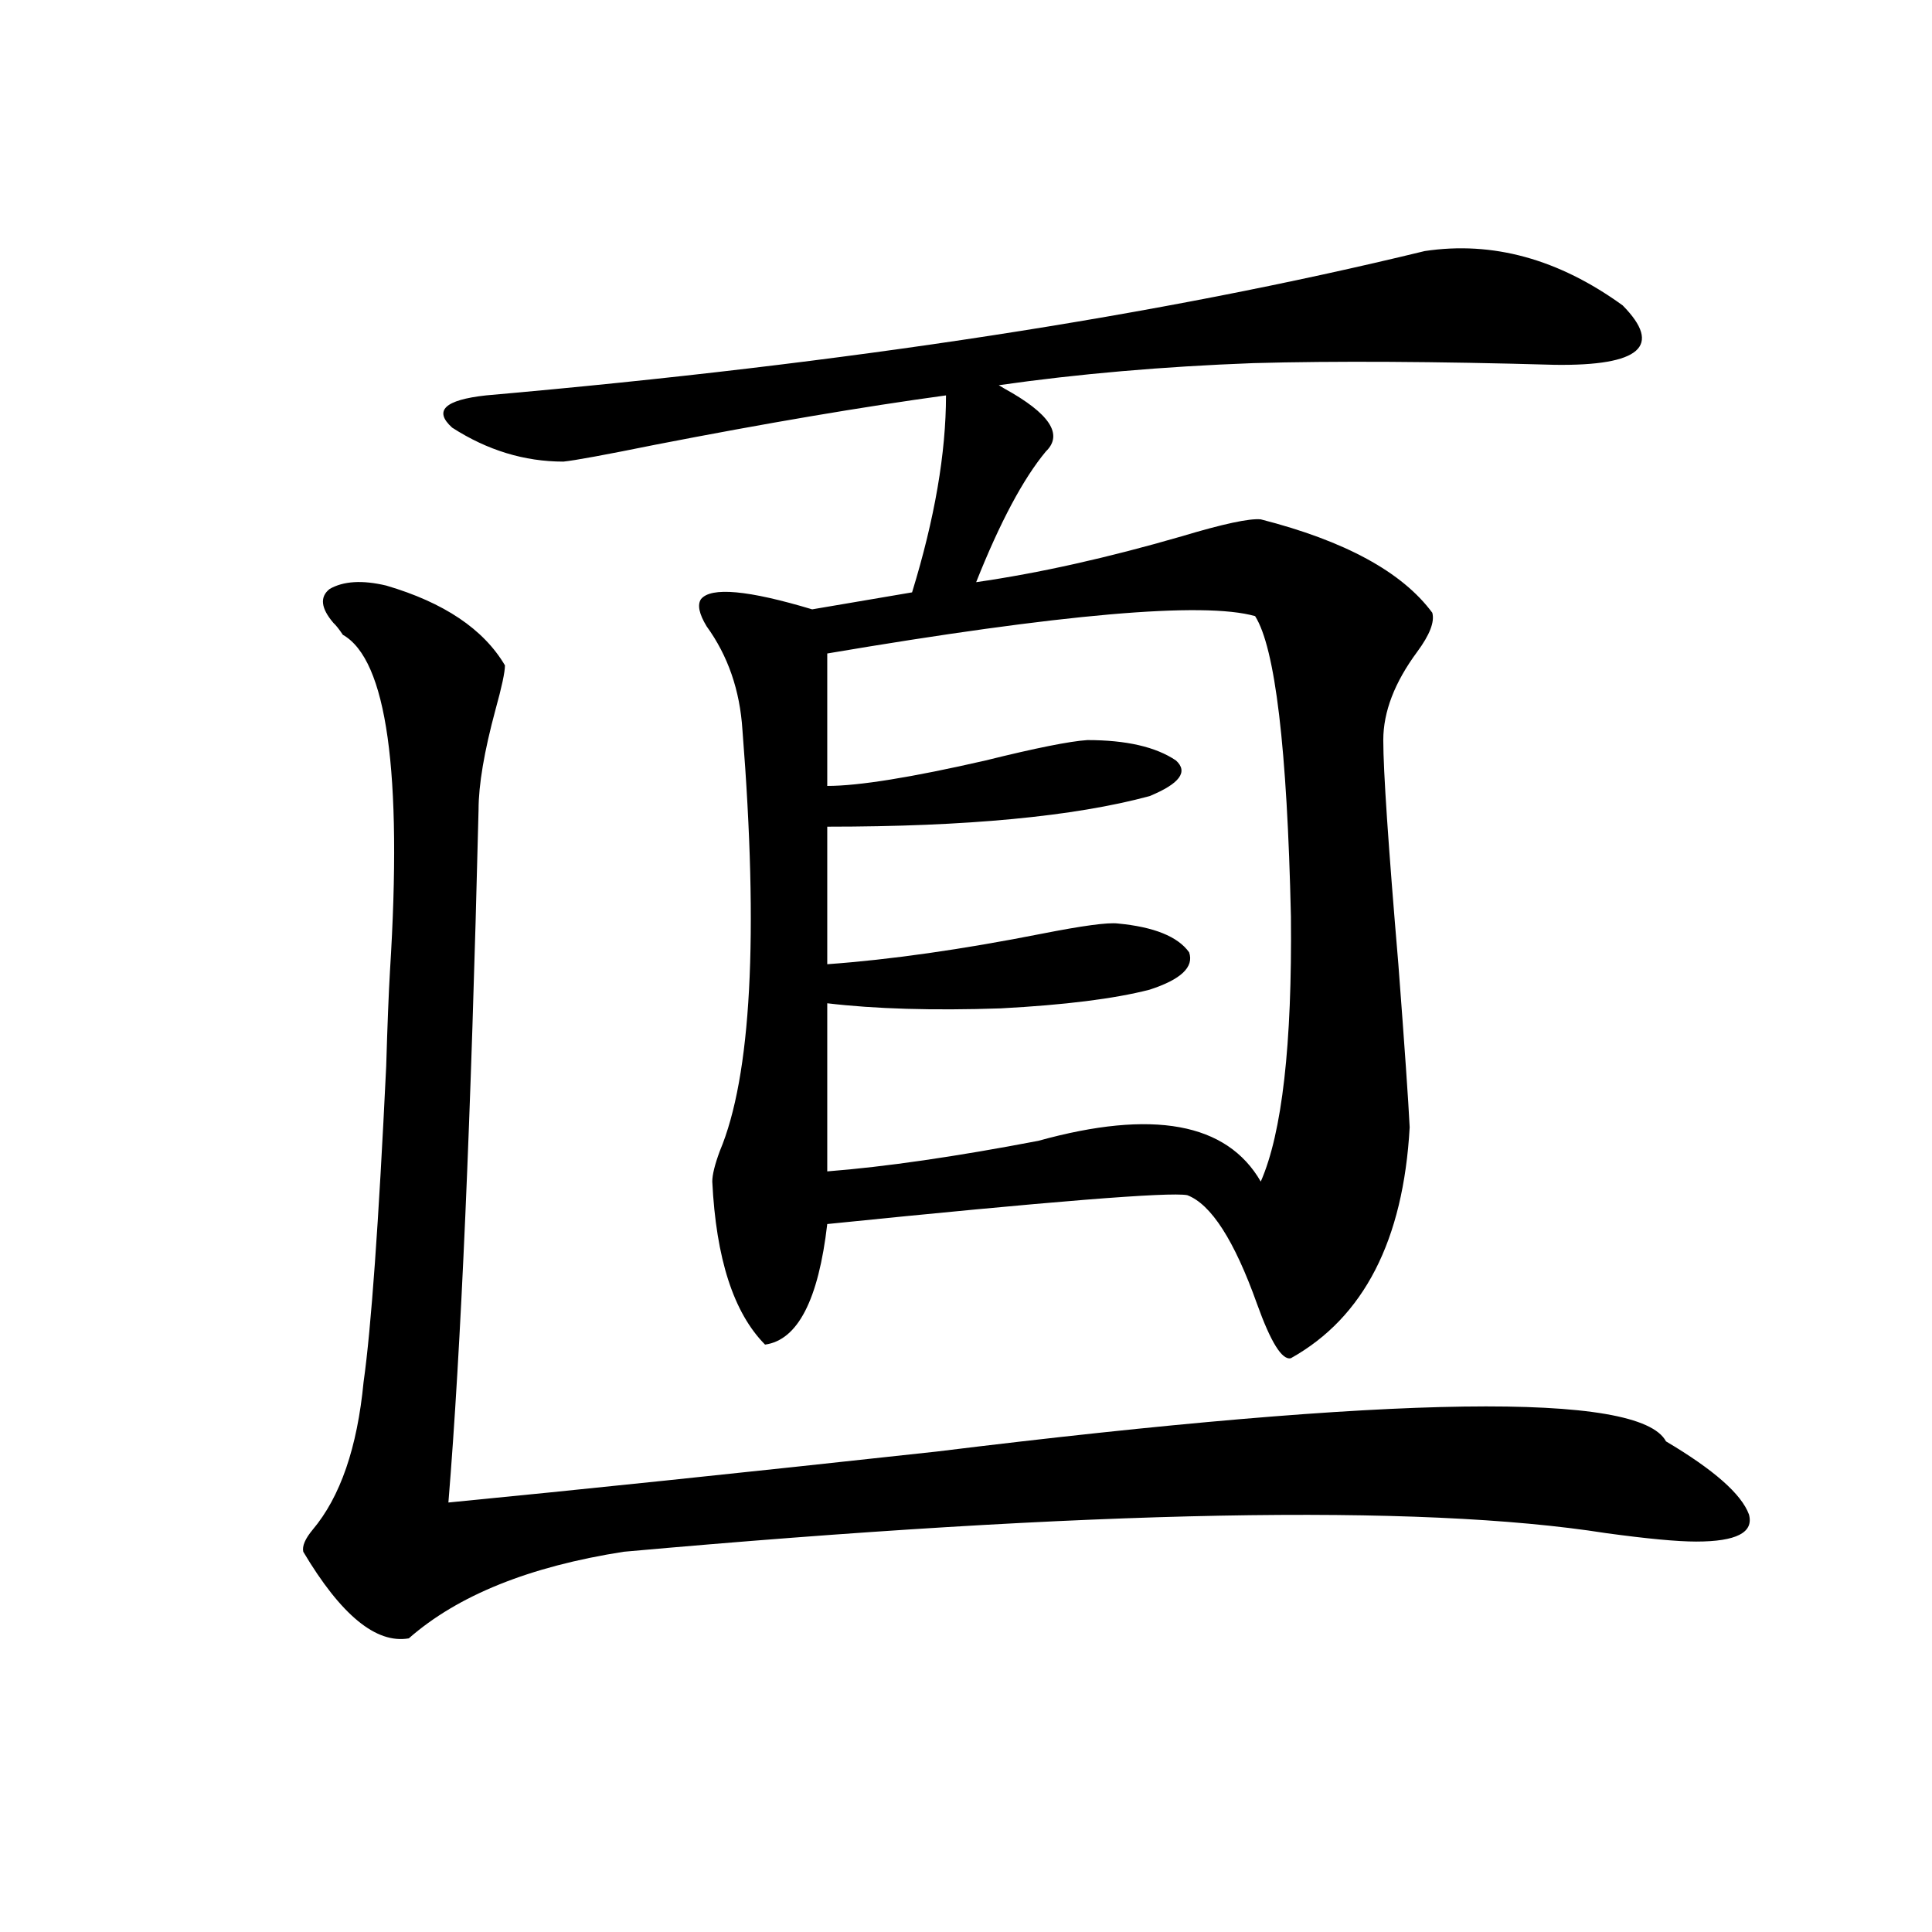
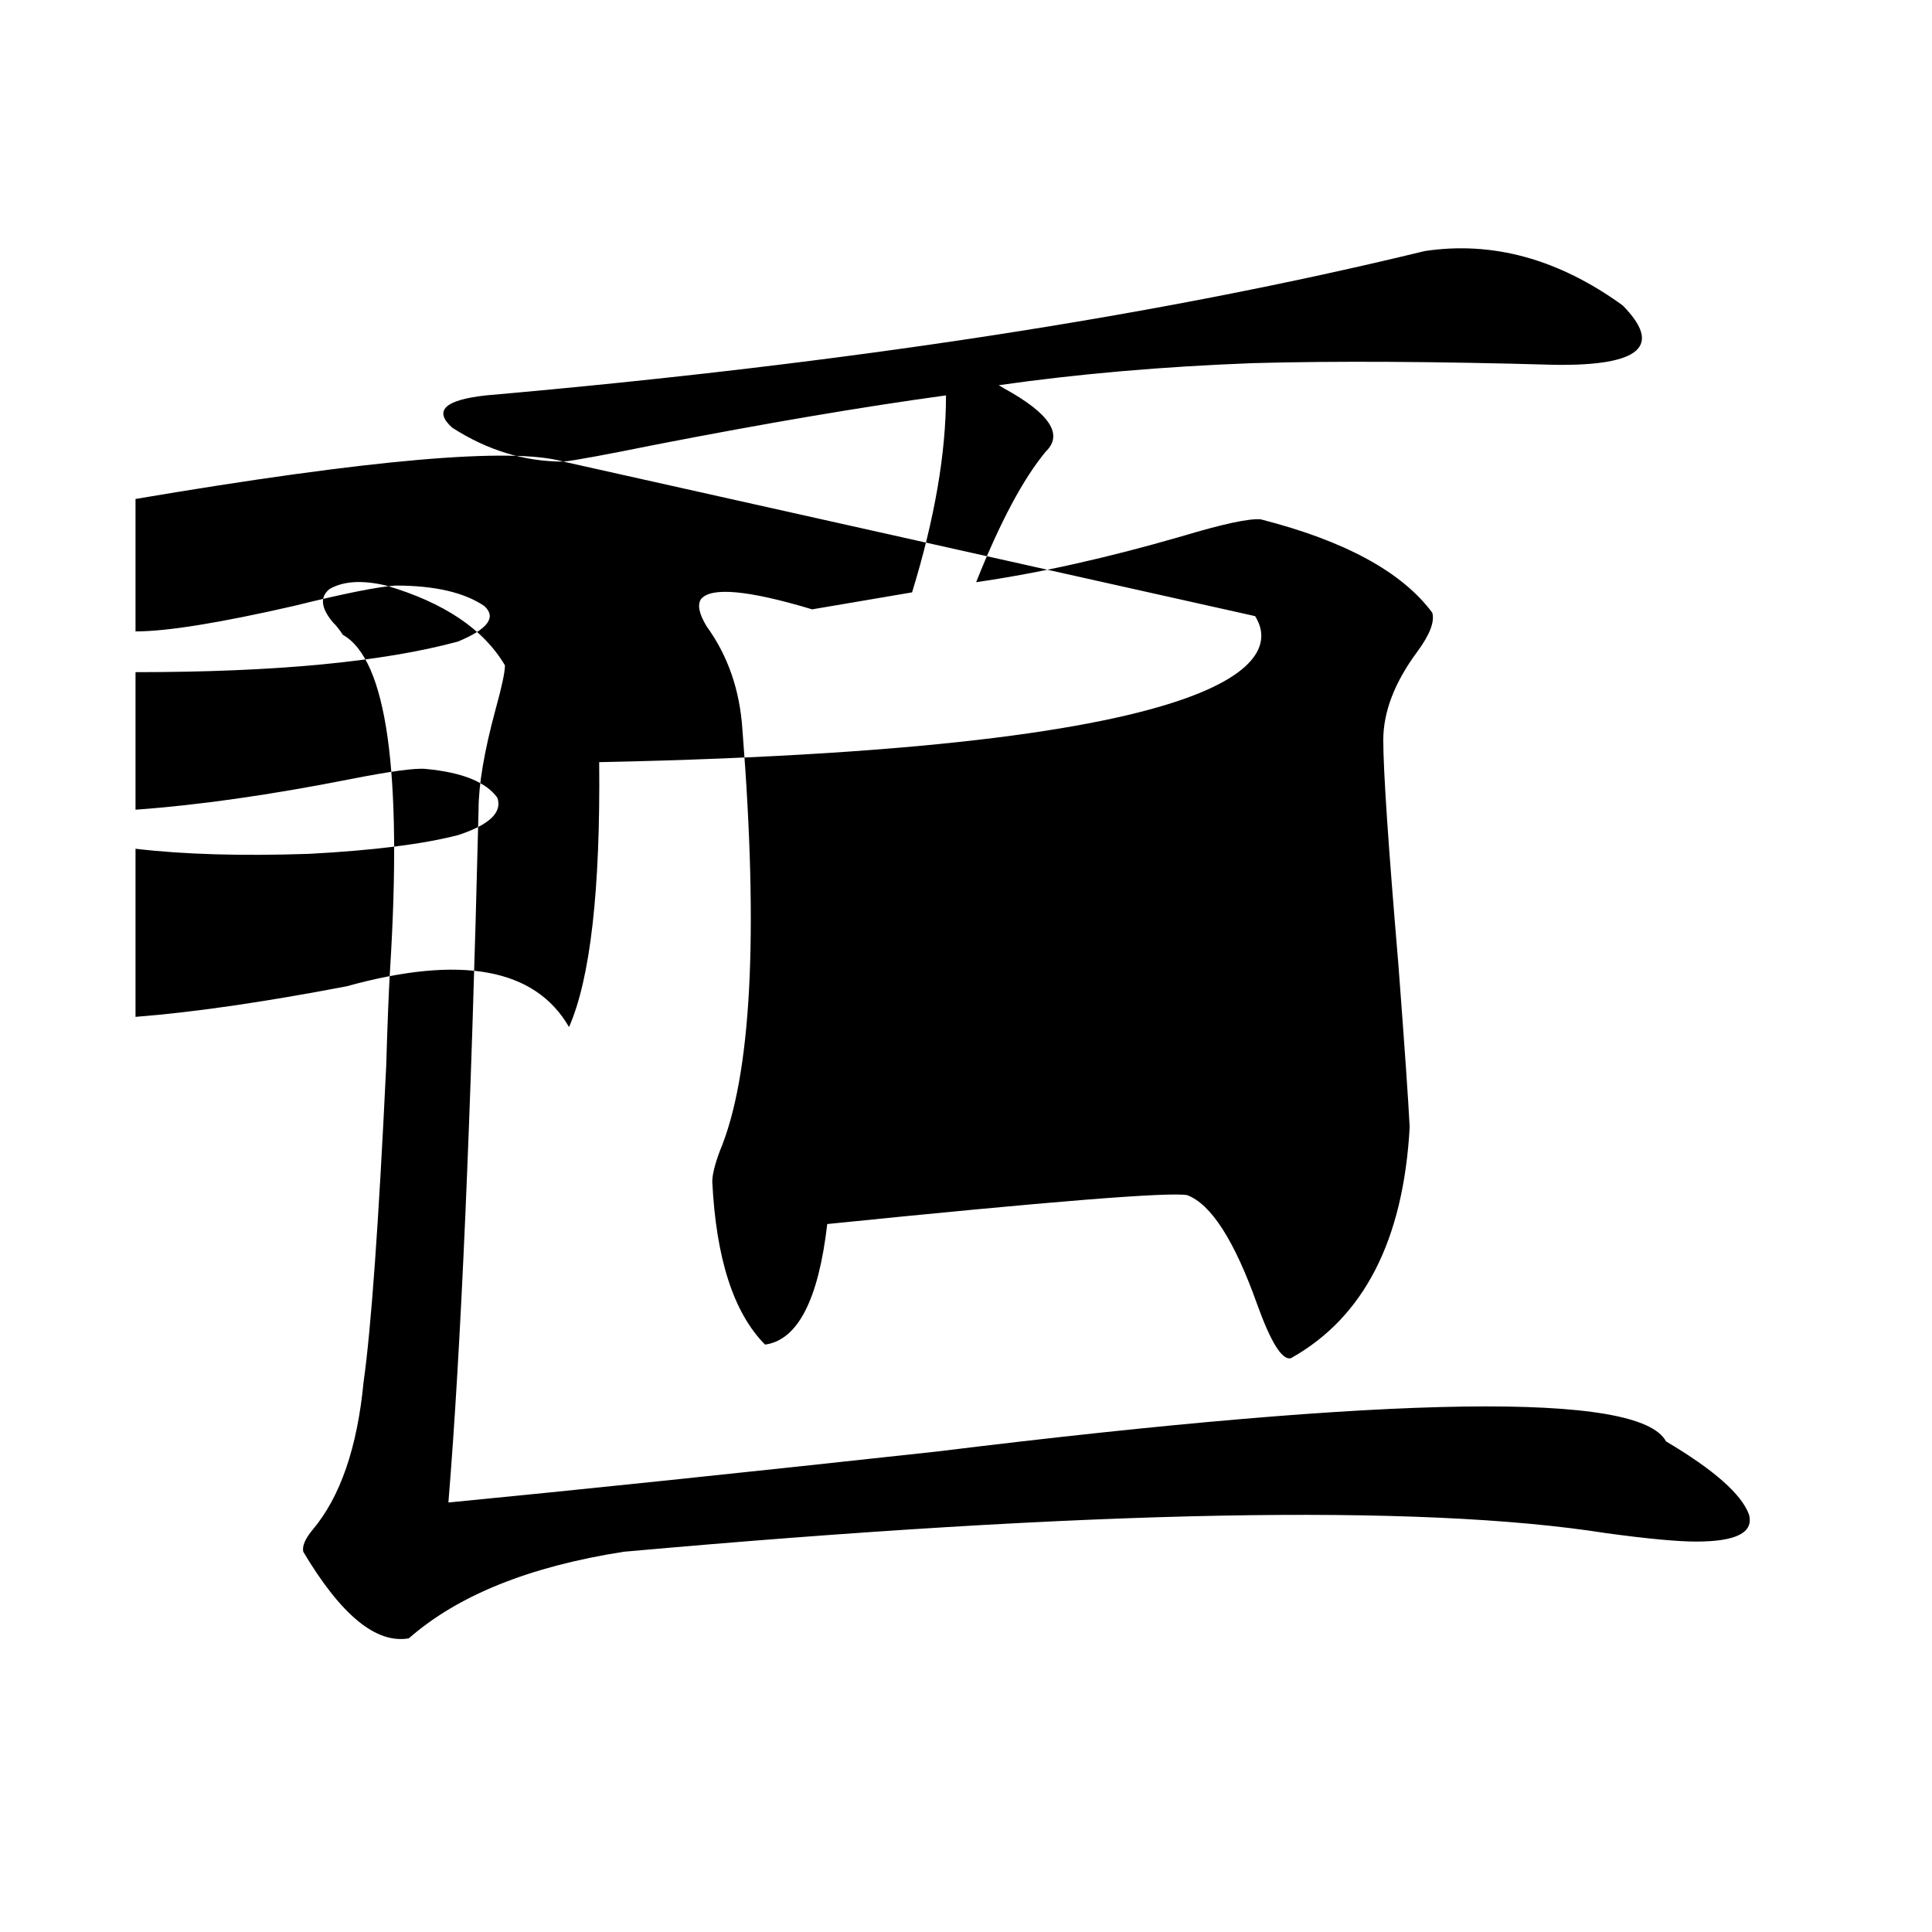
<svg xmlns="http://www.w3.org/2000/svg" version="1.1" id="图层_1" x="0px" y="0px" width="1000px" height="1000px" viewBox="0 0 1000 1000" enable-background="new 0 0 1000 1000" xml:space="preserve">
-   <path d="M247.701,419.102c-3.902,159.961-9.115,279.492-15.609,358.594c66.34-6.44,150.561-15.229,252.677-26.367  c238.043-29.292,363.894-31.05,377.552-5.273c24.71,14.653,39.023,27.246,42.926,37.793c2.592,9.38-6.509,14.063-27.316,14.063  c-9.756,0-25.365-1.456-46.828-4.395c-96.918-15.229-266.335-12.003-508.28,9.668c-48.779,7.622-85.852,22.55-111.217,44.824  c-16.92,2.925-35.121-12.017-54.633-44.824c-0.655-2.925,0.976-6.729,4.878-11.426c14.299-16.987,23.079-42.476,26.341-76.465  c3.902-27.534,7.805-82.026,11.707-163.477c0.641-21.671,1.296-38.081,1.951-49.219c6.494-103.12-1.631-161.128-24.39-174.023  c-1.951-2.925-3.582-4.972-4.878-6.152c-6.509-7.608-7.164-13.472-1.951-17.578c7.149-4.093,16.905-4.683,29.268-1.758  c29.908,8.789,50.396,22.563,61.462,41.309c0,3.516-1.631,11.138-4.878,22.852C250.628,388.931,247.701,406.22,247.701,419.102z   M291.603,238.926c-20.167,0-39.358-5.851-57.56-17.578c-9.756-8.789-3.902-14.351,17.561-16.699  c186.657-16.397,348.604-41.309,485.842-74.707c35.121-5.273,69.267,4.106,102.437,28.125c20.808,21.094,9.101,31.353-35.121,30.762  c-61.797-1.758-113.823-2.046-156.094-0.879c-46.828,1.758-90.729,5.575-131.704,11.426l2.927,1.758  c23.414,12.896,30.563,23.73,21.463,32.52c-11.707,14.063-23.749,36.626-36.097,67.676c32.515-4.683,67.956-12.593,106.339-23.73  c21.463-6.44,35.121-9.366,40.975-8.789c43.566,11.138,73.169,27.246,88.778,48.34c1.296,4.696-1.311,11.426-7.805,20.215  c-11.707,15.82-17.561,31.063-17.561,45.703c0,15.82,2.592,54.492,7.805,116.016c3.247,42.778,5.198,70.903,5.854,84.375  c-3.262,58.599-23.749,98.438-61.462,119.531c-4.558,1.181-10.411-8.198-17.561-28.125c-11.707-32.808-23.749-51.554-36.097-56.25  c-9.115-1.758-71.218,3.228-186.337,14.941c-4.558,39.263-15.289,60.067-32.194,62.402c-16.265-16.397-25.365-44.522-27.316-84.375  c0-3.516,1.296-8.789,3.902-15.82c16.25-38.672,20.152-111.319,11.707-217.969c-1.311-20.503-7.484-38.37-18.536-53.613  c-3.902-6.44-4.878-11.124-2.927-14.063c5.198-6.44,24.39-4.683,57.56,5.273l51.706-8.789  c11.707-38.081,17.561-72.07,17.561-101.953c-42.926,5.864-93.016,14.364-150.24,25.488  C313.386,235.41,297.456,238.349,291.603,238.926z M649.643,318.906c-26.676-7.608-100.485-1.167-221.458,19.336v68.555  c16.25,0,43.566-4.395,81.949-13.184c26.006-6.44,43.566-9.956,52.682-10.547c20.152,0,35.441,3.516,45.853,10.547  c6.494,5.864,1.951,12.017-13.658,18.457c-39.023,10.547-94.632,15.82-166.825,15.82v71.191  c32.515-2.335,69.587-7.608,111.217-15.82c20.808-4.093,33.811-5.851,39.023-5.273c18.856,1.758,31.219,6.743,37.072,14.941  c2.592,7.622-4.237,14.063-20.487,19.336c-18.216,4.696-43.901,7.91-77.071,9.668c-35.121,1.181-65.044,0.302-89.754-2.637v87.012  c29.908-2.335,66.34-7.608,109.266-15.82c59.176-16.397,97.559-9.366,115.119,21.094c11.052-25.187,16.25-70.89,15.609-137.109  C666.228,387.173,660.039,335.317,649.643,318.906z" />
+   <path d="M247.701,419.102c-3.902,159.961-9.115,279.492-15.609,358.594c66.34-6.44,150.561-15.229,252.677-26.367  c238.043-29.292,363.894-31.05,377.552-5.273c24.71,14.653,39.023,27.246,42.926,37.793c2.592,9.38-6.509,14.063-27.316,14.063  c-9.756,0-25.365-1.456-46.828-4.395c-96.918-15.229-266.335-12.003-508.28,9.668c-48.779,7.622-85.852,22.55-111.217,44.824  c-16.92,2.925-35.121-12.017-54.633-44.824c-0.655-2.925,0.976-6.729,4.878-11.426c14.299-16.987,23.079-42.476,26.341-76.465  c3.902-27.534,7.805-82.026,11.707-163.477c0.641-21.671,1.296-38.081,1.951-49.219c6.494-103.12-1.631-161.128-24.39-174.023  c-1.951-2.925-3.582-4.972-4.878-6.152c-6.509-7.608-7.164-13.472-1.951-17.578c7.149-4.093,16.905-4.683,29.268-1.758  c29.908,8.789,50.396,22.563,61.462,41.309c0,3.516-1.631,11.138-4.878,22.852C250.628,388.931,247.701,406.22,247.701,419.102z   M291.603,238.926c-20.167,0-39.358-5.851-57.56-17.578c-9.756-8.789-3.902-14.351,17.561-16.699  c186.657-16.397,348.604-41.309,485.842-74.707c35.121-5.273,69.267,4.106,102.437,28.125c20.808,21.094,9.101,31.353-35.121,30.762  c-61.797-1.758-113.823-2.046-156.094-0.879c-46.828,1.758-90.729,5.575-131.704,11.426l2.927,1.758  c23.414,12.896,30.563,23.73,21.463,32.52c-11.707,14.063-23.749,36.626-36.097,67.676c32.515-4.683,67.956-12.593,106.339-23.73  c21.463-6.44,35.121-9.366,40.975-8.789c43.566,11.138,73.169,27.246,88.778,48.34c1.296,4.696-1.311,11.426-7.805,20.215  c-11.707,15.82-17.561,31.063-17.561,45.703c0,15.82,2.592,54.492,7.805,116.016c3.247,42.778,5.198,70.903,5.854,84.375  c-3.262,58.599-23.749,98.438-61.462,119.531c-4.558,1.181-10.411-8.198-17.561-28.125c-11.707-32.808-23.749-51.554-36.097-56.25  c-9.115-1.758-71.218,3.228-186.337,14.941c-4.558,39.263-15.289,60.067-32.194,62.402c-16.265-16.397-25.365-44.522-27.316-84.375  c0-3.516,1.296-8.789,3.902-15.82c16.25-38.672,20.152-111.319,11.707-217.969c-1.311-20.503-7.484-38.37-18.536-53.613  c-3.902-6.44-4.878-11.124-2.927-14.063c5.198-6.44,24.39-4.683,57.56,5.273l51.706-8.789  c11.707-38.081,17.561-72.07,17.561-101.953c-42.926,5.864-93.016,14.364-150.24,25.488  C313.386,235.41,297.456,238.349,291.603,238.926z c-26.676-7.608-100.485-1.167-221.458,19.336v68.555  c16.25,0,43.566-4.395,81.949-13.184c26.006-6.44,43.566-9.956,52.682-10.547c20.152,0,35.441,3.516,45.853,10.547  c6.494,5.864,1.951,12.017-13.658,18.457c-39.023,10.547-94.632,15.82-166.825,15.82v71.191  c32.515-2.335,69.587-7.608,111.217-15.82c20.808-4.093,33.811-5.851,39.023-5.273c18.856,1.758,31.219,6.743,37.072,14.941  c2.592,7.622-4.237,14.063-20.487,19.336c-18.216,4.696-43.901,7.91-77.071,9.668c-35.121,1.181-65.044,0.302-89.754-2.637v87.012  c29.908-2.335,66.34-7.608,109.266-15.82c59.176-16.397,97.559-9.366,115.119,21.094c11.052-25.187,16.25-70.89,15.609-137.109  C666.228,387.173,660.039,335.317,649.643,318.906z" />
</svg>